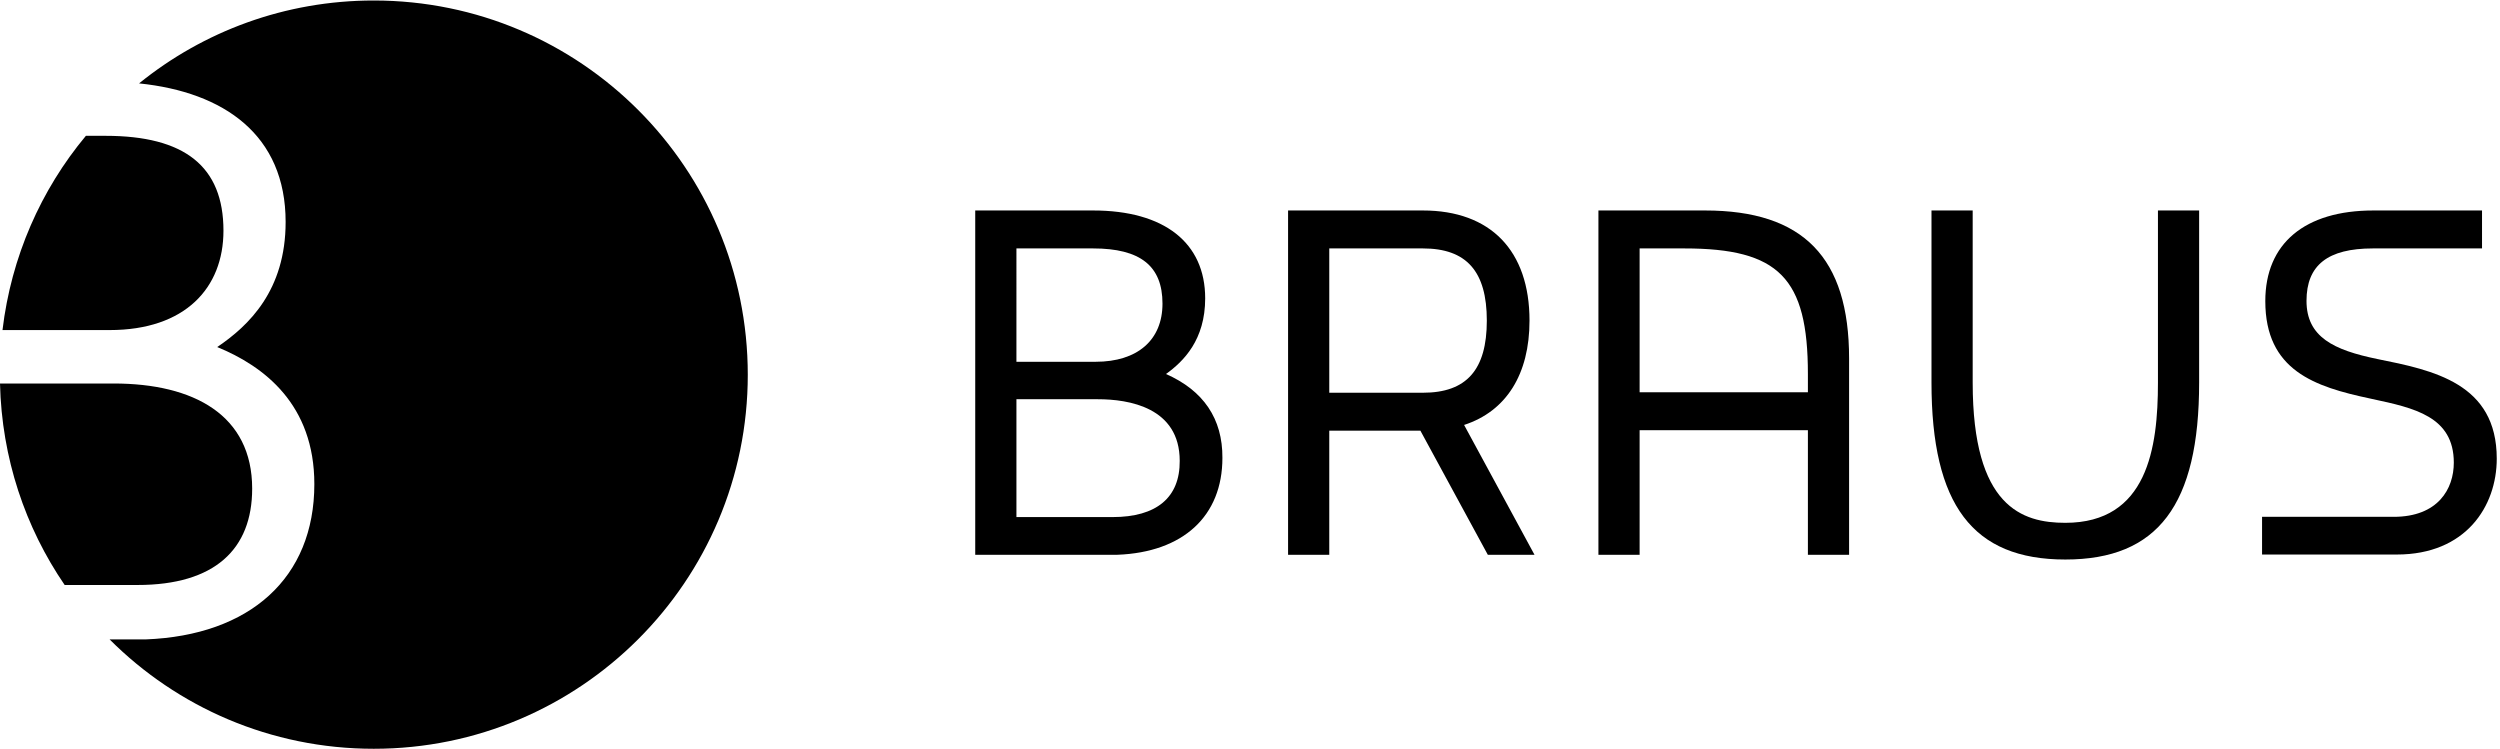
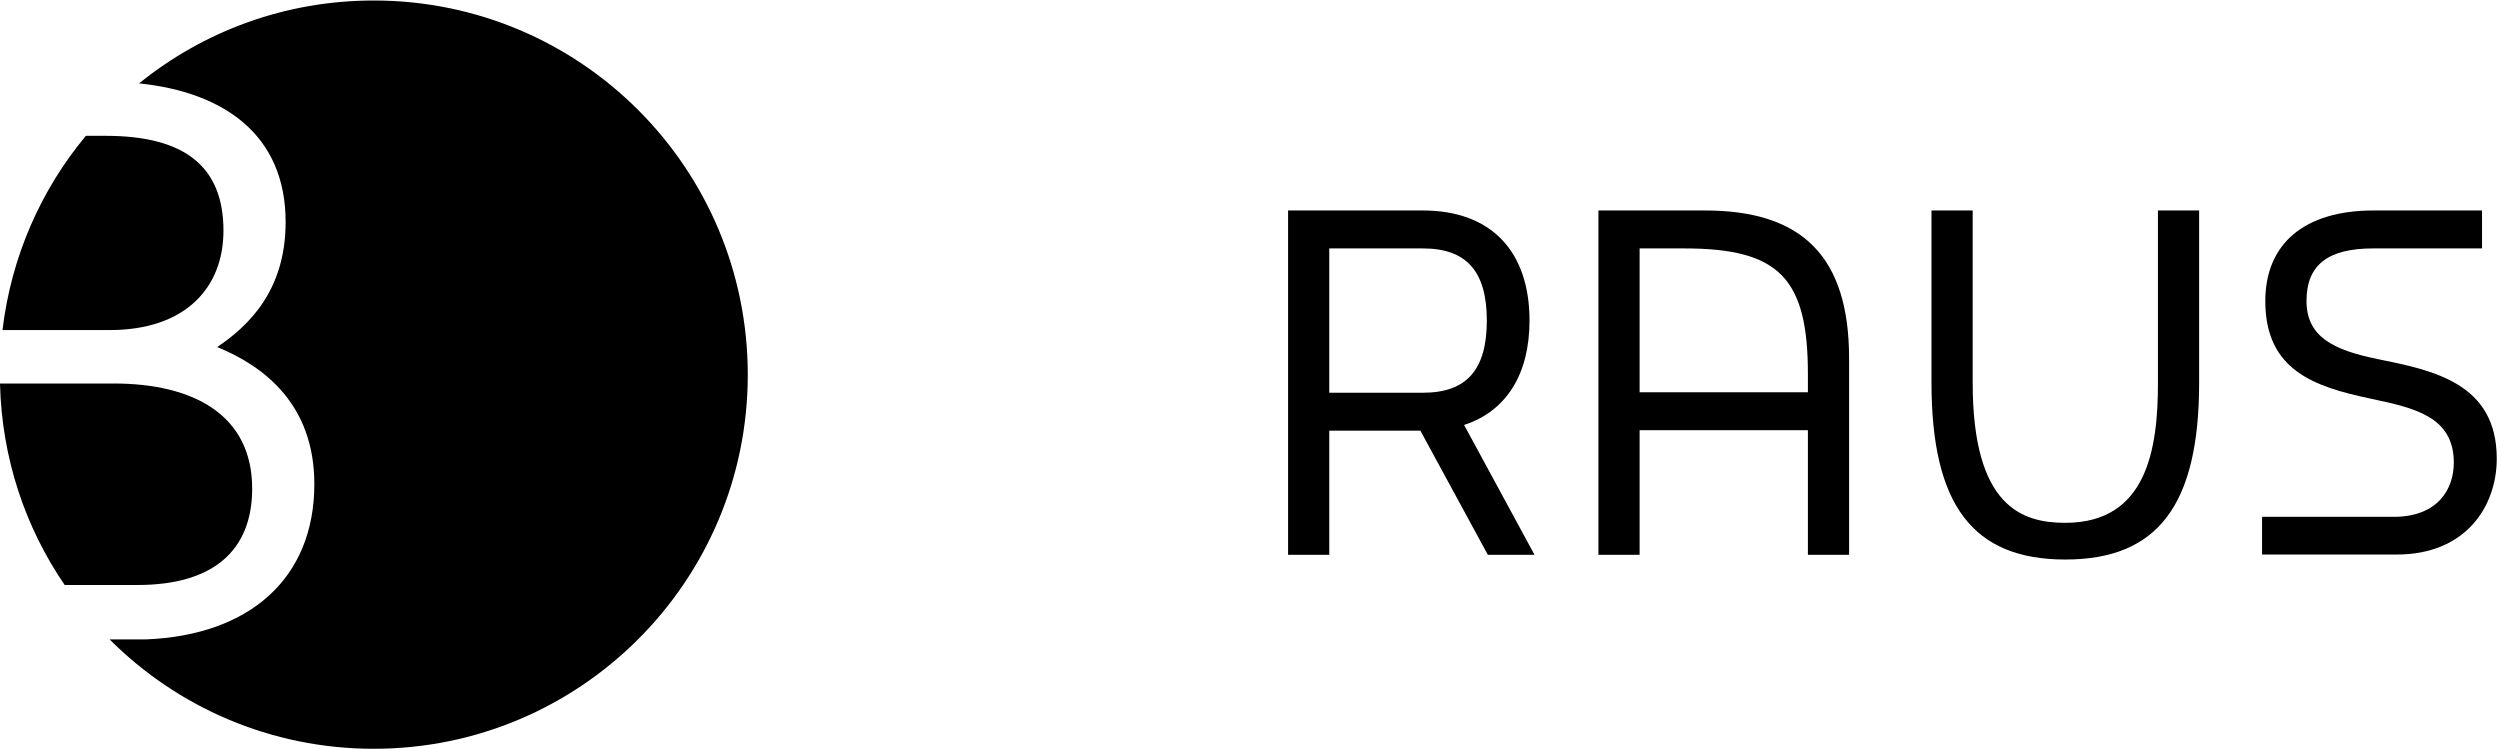
<svg xmlns="http://www.w3.org/2000/svg" version="1.1" id="Ebene_1" x="0px" y="0px" width="100.13px" height="30px" viewBox="0 0 100.13 30" enable-background="new 0 0 100.13 30" xml:space="preserve">
  <g>
    <path d="M14.97,0.02c-3.56,0-6.83,1.24-9.4,3.32c3.41,0.35,5.87,2.07,5.87,5.55c0,2.74-1.47,4.15-2.74,5.01   c1.88,0.77,3.89,2.3,3.89,5.49c0,3.76-2.58,6.06-6.76,6.22H4.39c2.71,2.71,6.45,4.38,10.58,4.38c8.27,0,14.98-6.71,14.98-14.98   C29.95,6.73,23.25,0.02,14.97,0.02z" />
    <path d="M10.1,19.57c0-2.94-2.33-4.21-5.55-4.21H0c0.07,2.99,1.01,5.76,2.59,8.07h2.92C8.6,23.43,10.1,22,10.1,19.57z" />
    <path d="M8.95,9.24c0-2.58-1.56-3.8-4.72-3.8H3.44c-1.8,2.16-2.99,4.84-3.34,7.78h4.29C7.42,13.22,8.95,11.53,8.95,9.24z" />
-     <path d="M68.29,8.43h-4.27v13.79h1.65v-4.99h6.74v4.99h1.65v-7.86C74.06,10.31,72.22,8.43,68.29,8.43z M72.41,15.71h-6.74V9.95   h1.79c3.79,0,4.95,1.18,4.95,5.03V15.71z" />
+     <path d="M68.29,8.43h-4.27v13.79h1.65v-4.99h6.74v4.99h1.65v-7.86C74.06,10.31,72.22,8.43,68.29,8.43M72.41,15.71h-6.74V9.95   h1.79c3.79,0,4.95,1.18,4.95,5.03V15.71z" />
    <path d="M61.26,12.84c0-2.8-1.56-4.41-4.27-4.41h-5.4v13.79h1.65v-4.97h3.65l2.7,4.97h1.87l-2.82-5.2   C60.33,16.47,61.26,14.99,61.26,12.84z M53.24,15.73V9.95h3.75c1.75,0,2.56,0.92,2.56,2.89c0,1.97-0.81,2.89-2.56,2.89H53.24z" />
    <path d="M95.22,14.38c-1.75-0.36-2.84-0.88-2.84-2.33c0-1.43,0.85-2.1,2.66-2.1h4.37V8.43h-4.35c-2.75,0-4.33,1.32-4.33,3.63   c0,2.78,1.98,3.43,4.19,3.9l0.09,0.02c1.68,0.36,3.27,0.7,3.27,2.55c0,1.05-0.63,2.17-2.41,2.17H90.6v1.51H96c2.76,0,4-1.93,4-3.84   C100,15.35,97.46,14.83,95.22,14.38z" />
    <path d="M86.43,15.33c0,2.61-0.42,5.61-3.71,5.61c-1.73,0-3.71-0.64-3.71-5.61V8.43h-1.65v6.89c0,4.9,1.65,7.09,5.36,7.09   c3.71,0,5.36-2.19,5.36-7.09V8.43h-1.65V15.33z" />
-     <path d="M46.7,14.98c0.71-0.51,1.57-1.37,1.57-3.03c0-2.23-1.64-3.52-4.49-3.52h-4.72v13.79h5.69h0c2.64-0.1,4.21-1.55,4.21-3.88   C48.97,16.77,48.2,15.64,46.7,14.98z M40.71,9.95h3.07c1.89,0,2.78,0.7,2.78,2.21c0,1.46-1,2.33-2.68,2.33h-3.17V9.95z    M44.56,20.71h-3.85v-4.72h3.26c1.23,0,3.28,0.32,3.28,2.47C47.26,19.93,46.32,20.71,44.56,20.71z" />
  </g>
</svg>